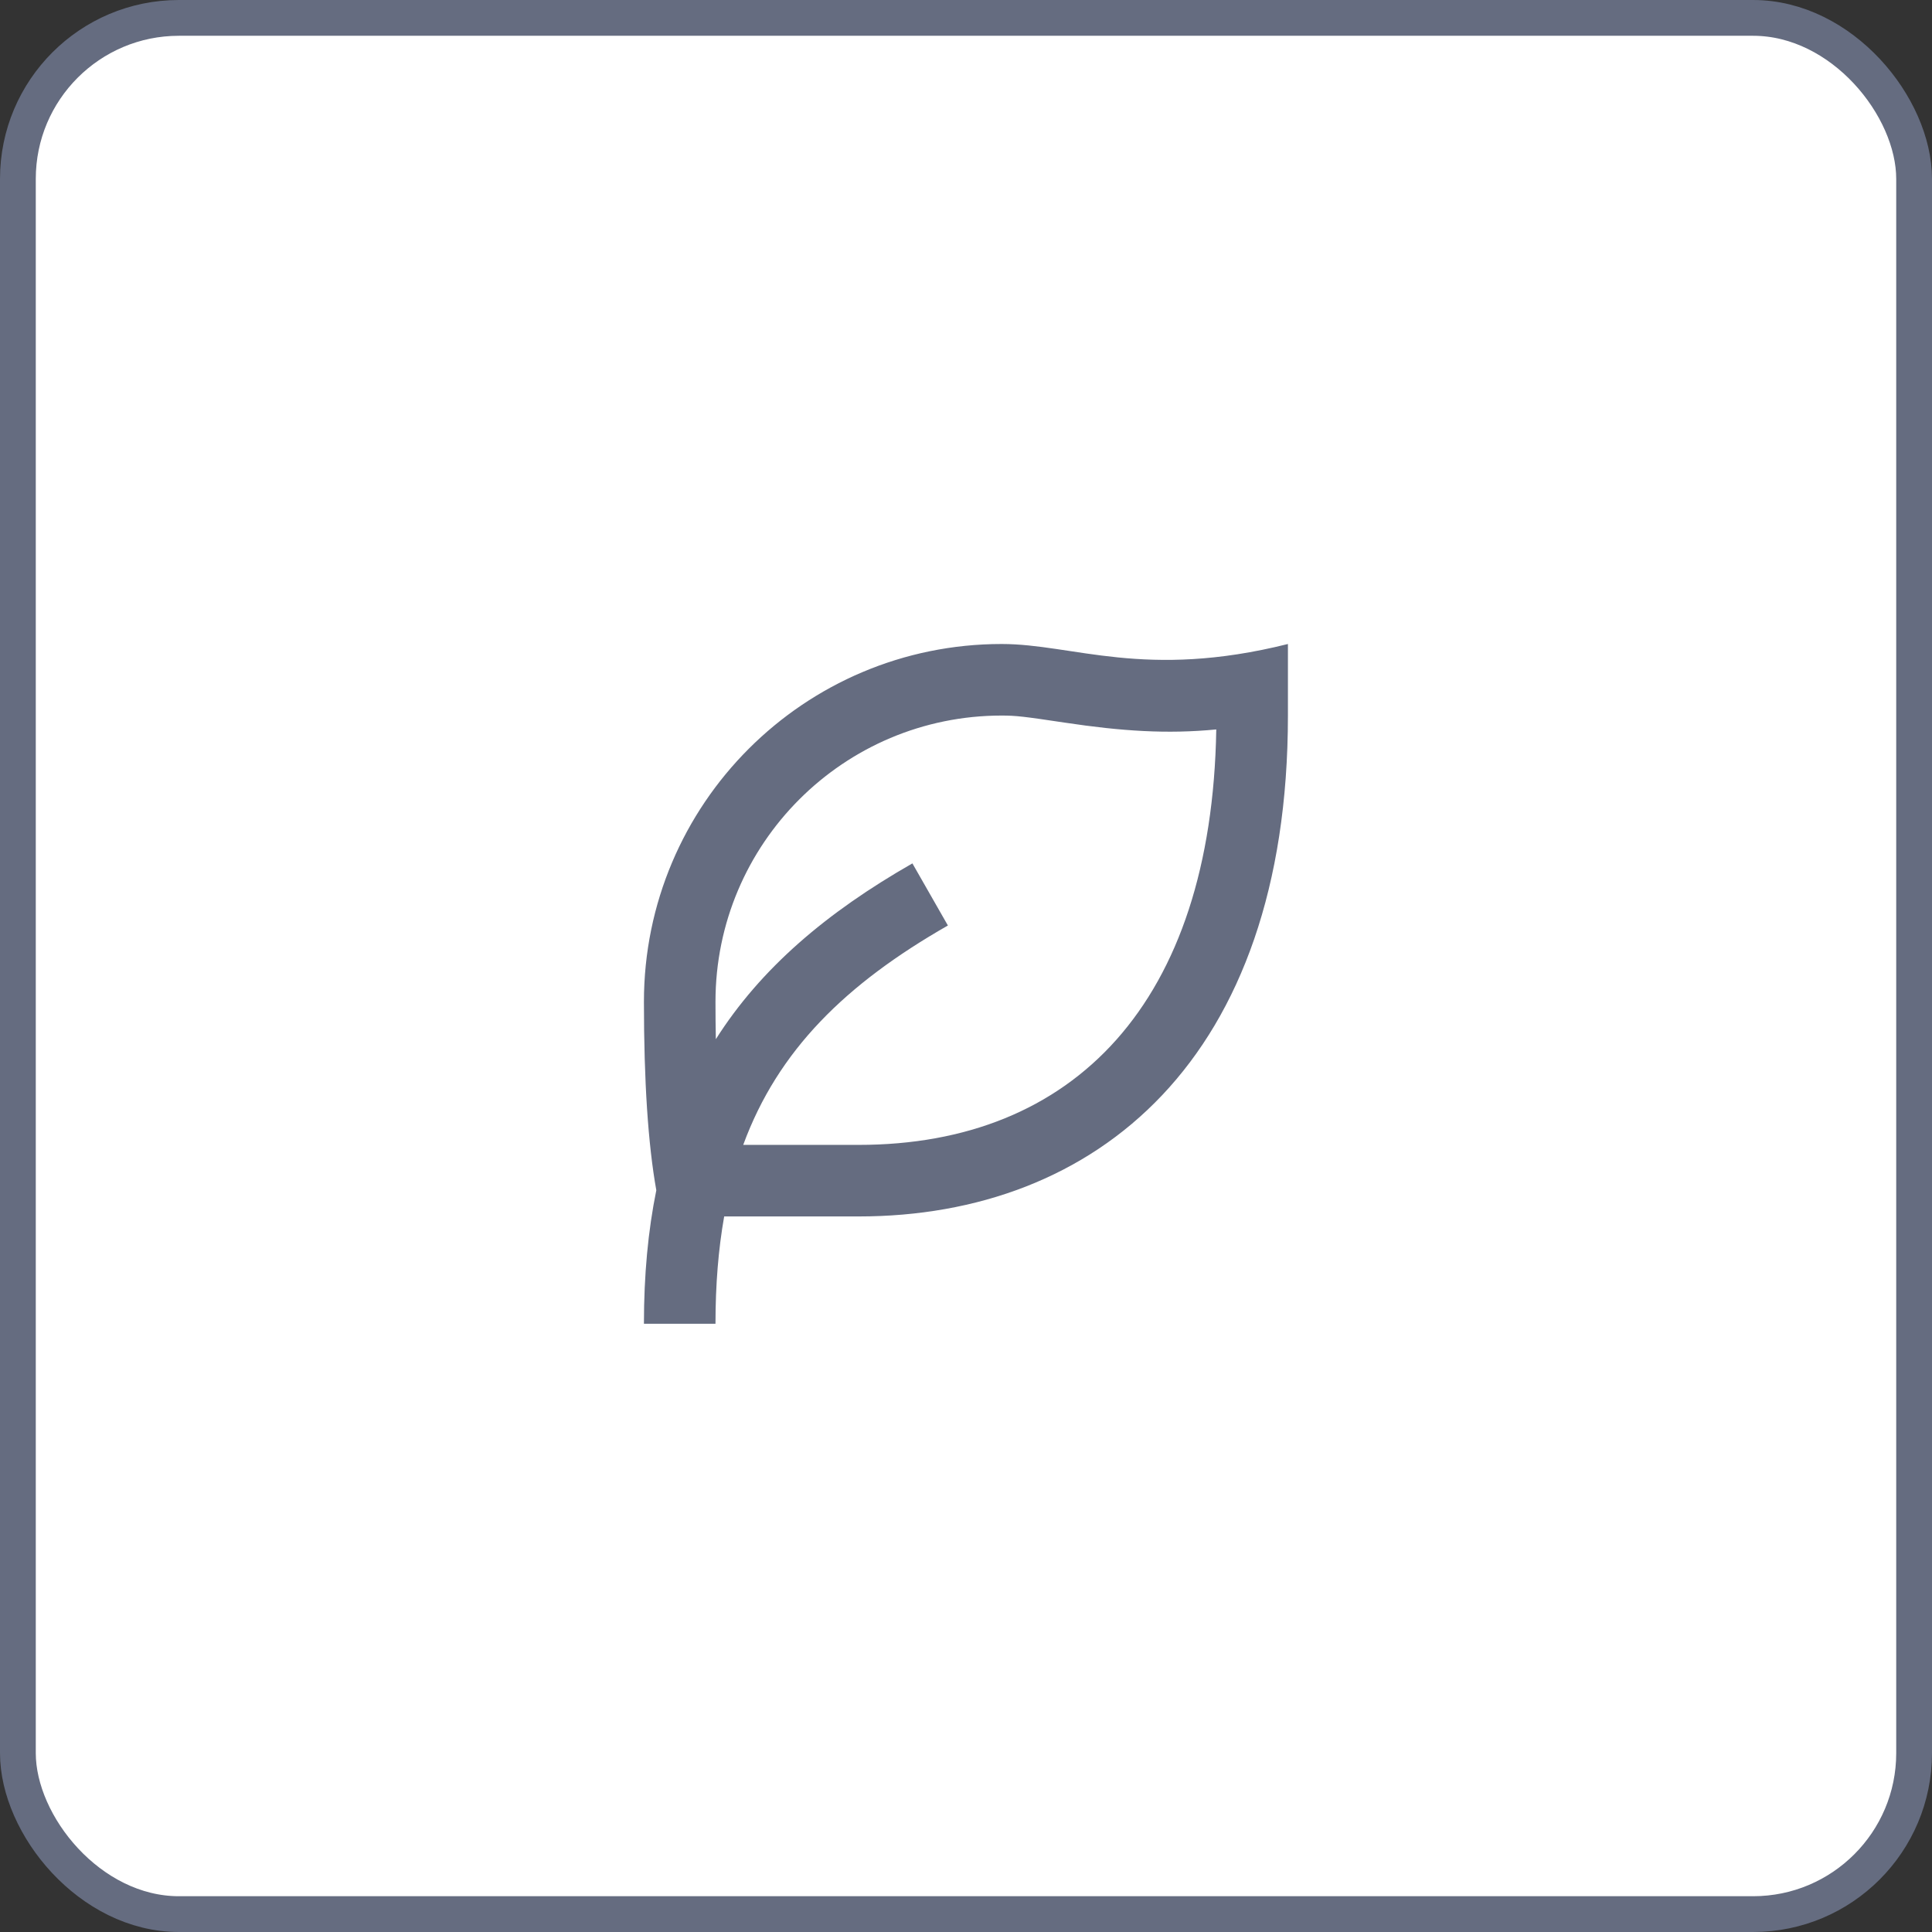
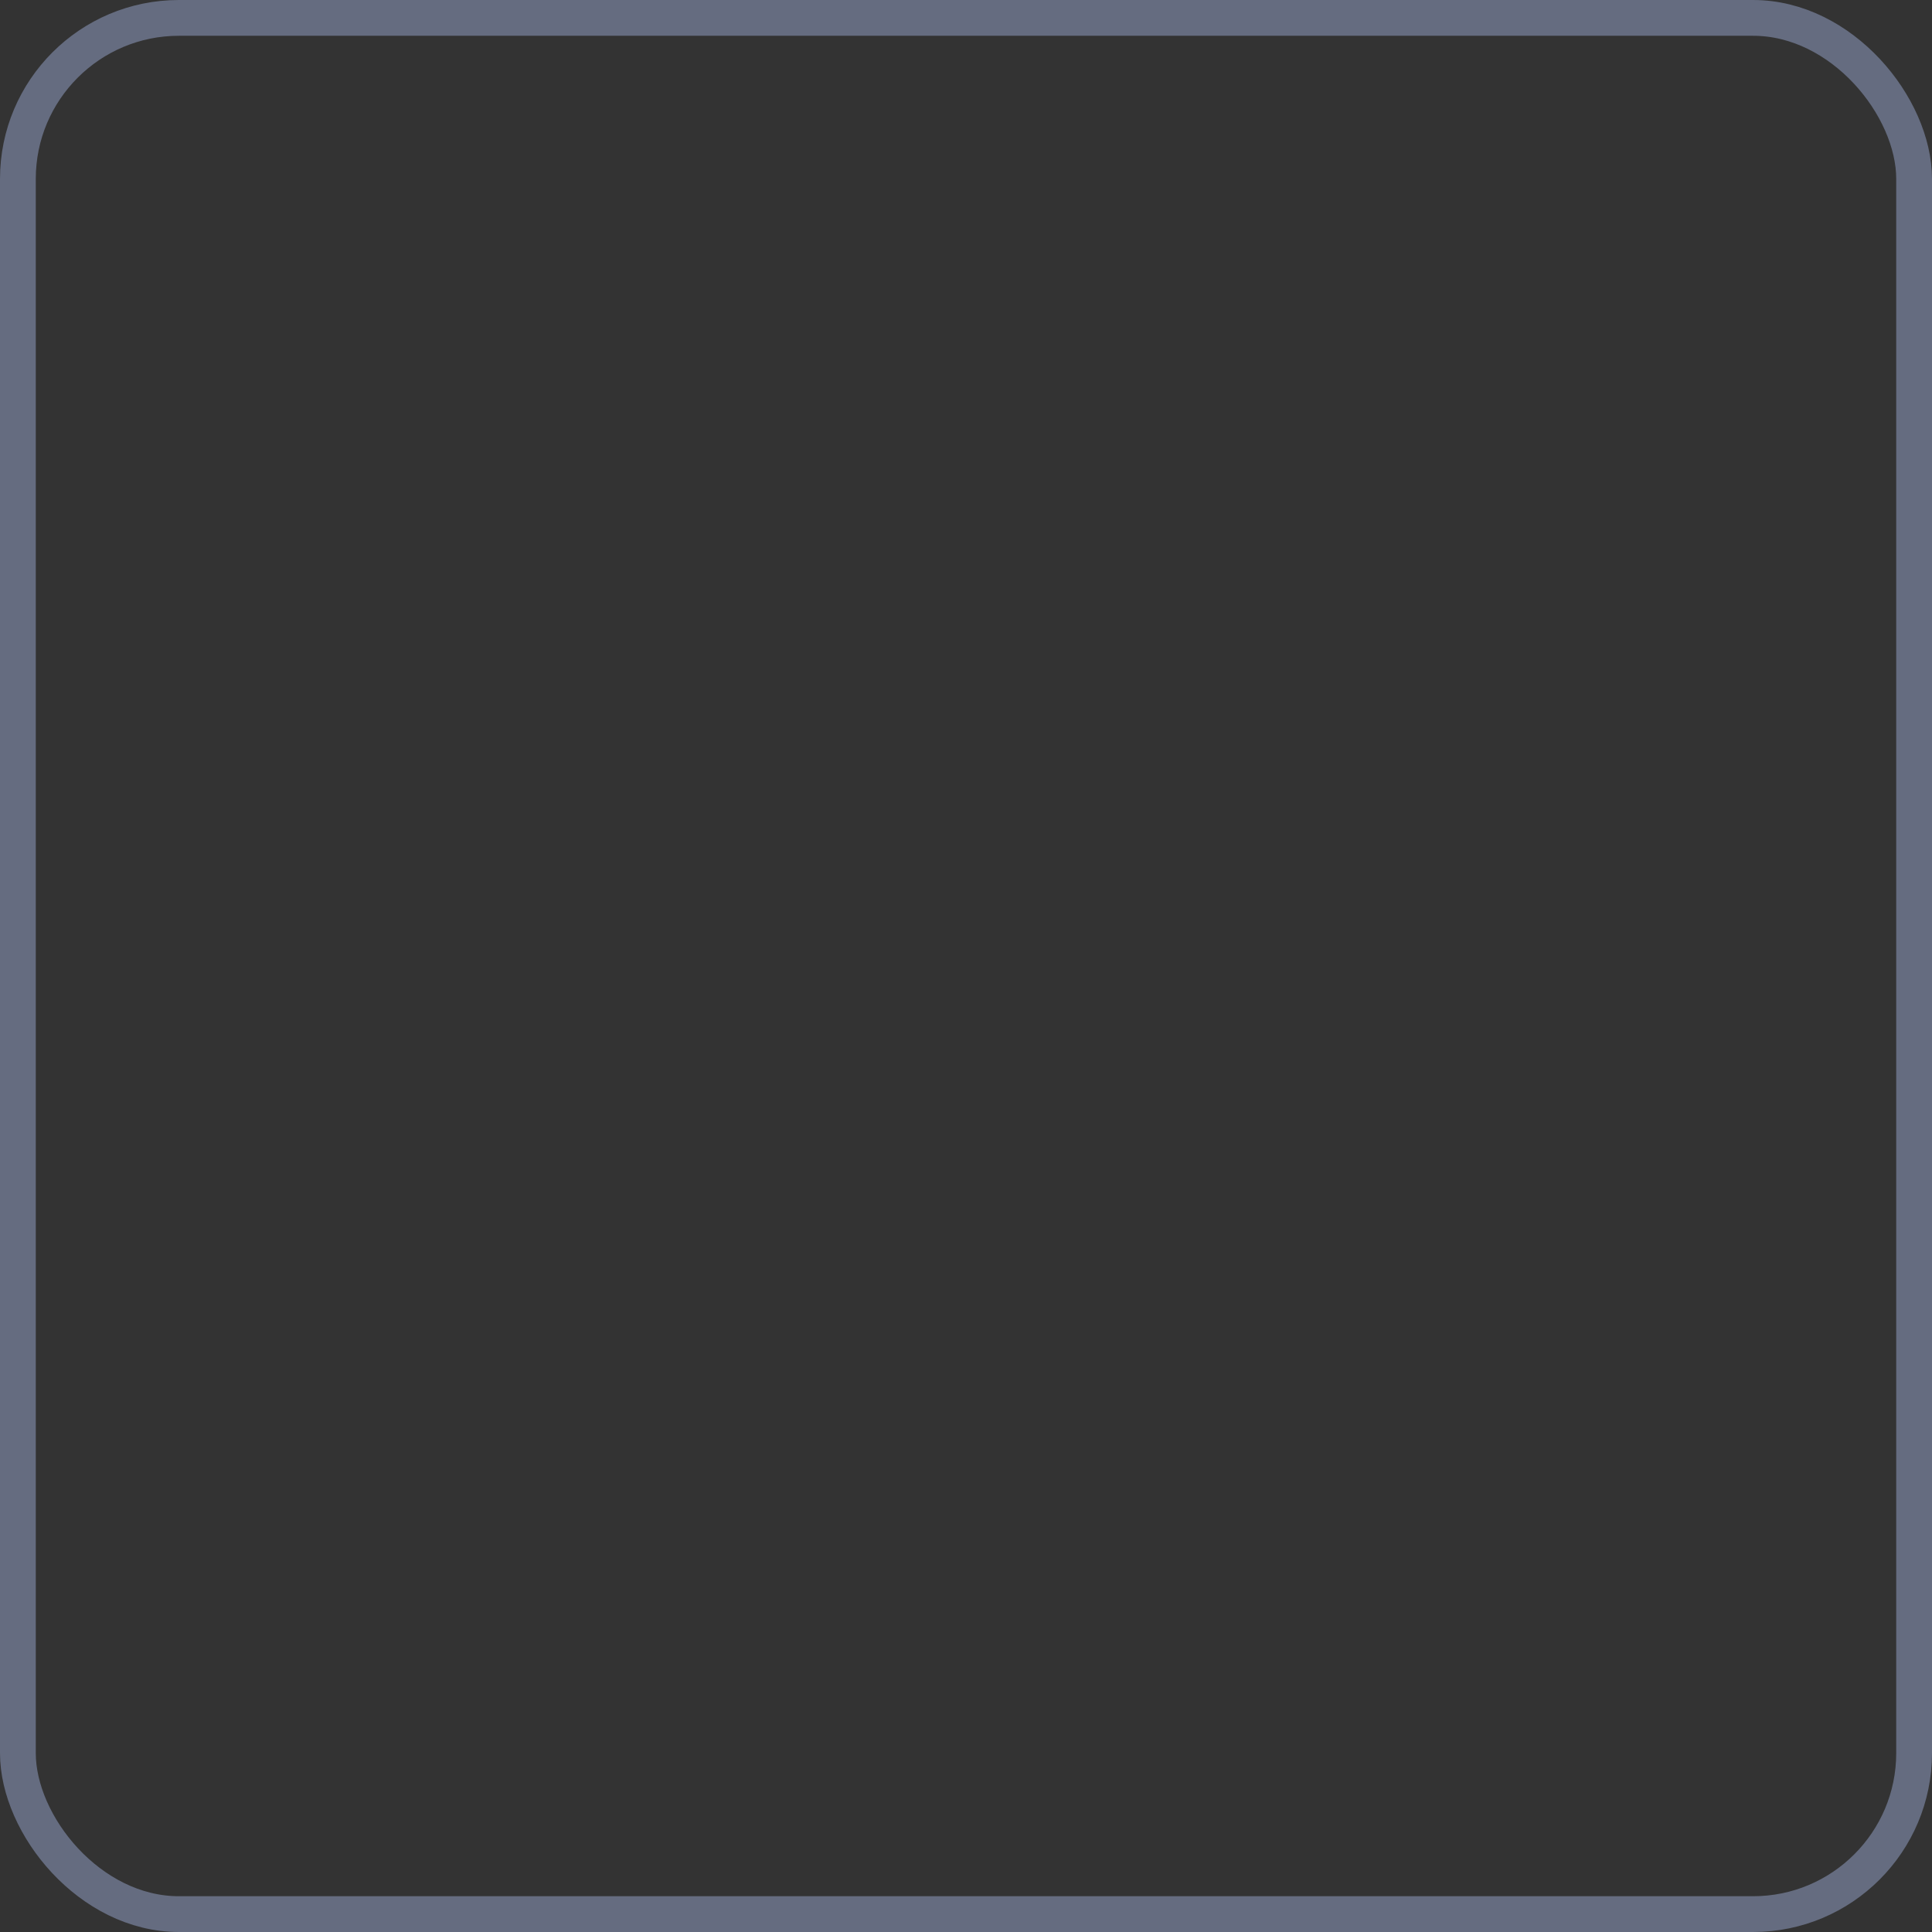
<svg xmlns="http://www.w3.org/2000/svg" width="54" height="54" viewBox="0 0 54 54" fill="none">
  <rect x="0" y="0" width="54" height="54" fill="#333333" stroke="none" />
-   <rect x="0.5" y="0.5" width="53" height="53" rx="4.5" fill="white" />
  <rect x="0.5" y="0.5" width="53" height="53" rx="4.5" stroke="#656C80" />
-   <path d="M35.998 18V20C35.998 29.627 30.625 34 23.998 34L20.241 34C20.079 34.912 19.998 35.907 19.998 37H17.998C17.998 35.637 18.114 34.4 18.344 33.268C18.113 31.974 17.998 30.218 17.998 28C17.998 22.477 22.475 18 27.998 18C29.998 18 31.998 19 35.998 18ZM27.998 20C23.58 20 19.998 23.582 19.998 28C19.998 28.362 20.001 28.711 20.008 29.046C21.262 27.068 23.099 25.505 25.502 24.132L26.494 25.868C23.639 27.5 21.745 29.354 20.773 32L23.998 32C30.013 32 33.869 28.027 33.995 20.388C32.623 20.521 31.348 20.436 29.775 20.2C28.624 20.027 28.399 20 27.998 20Z" fill="#656C80" />
</svg>